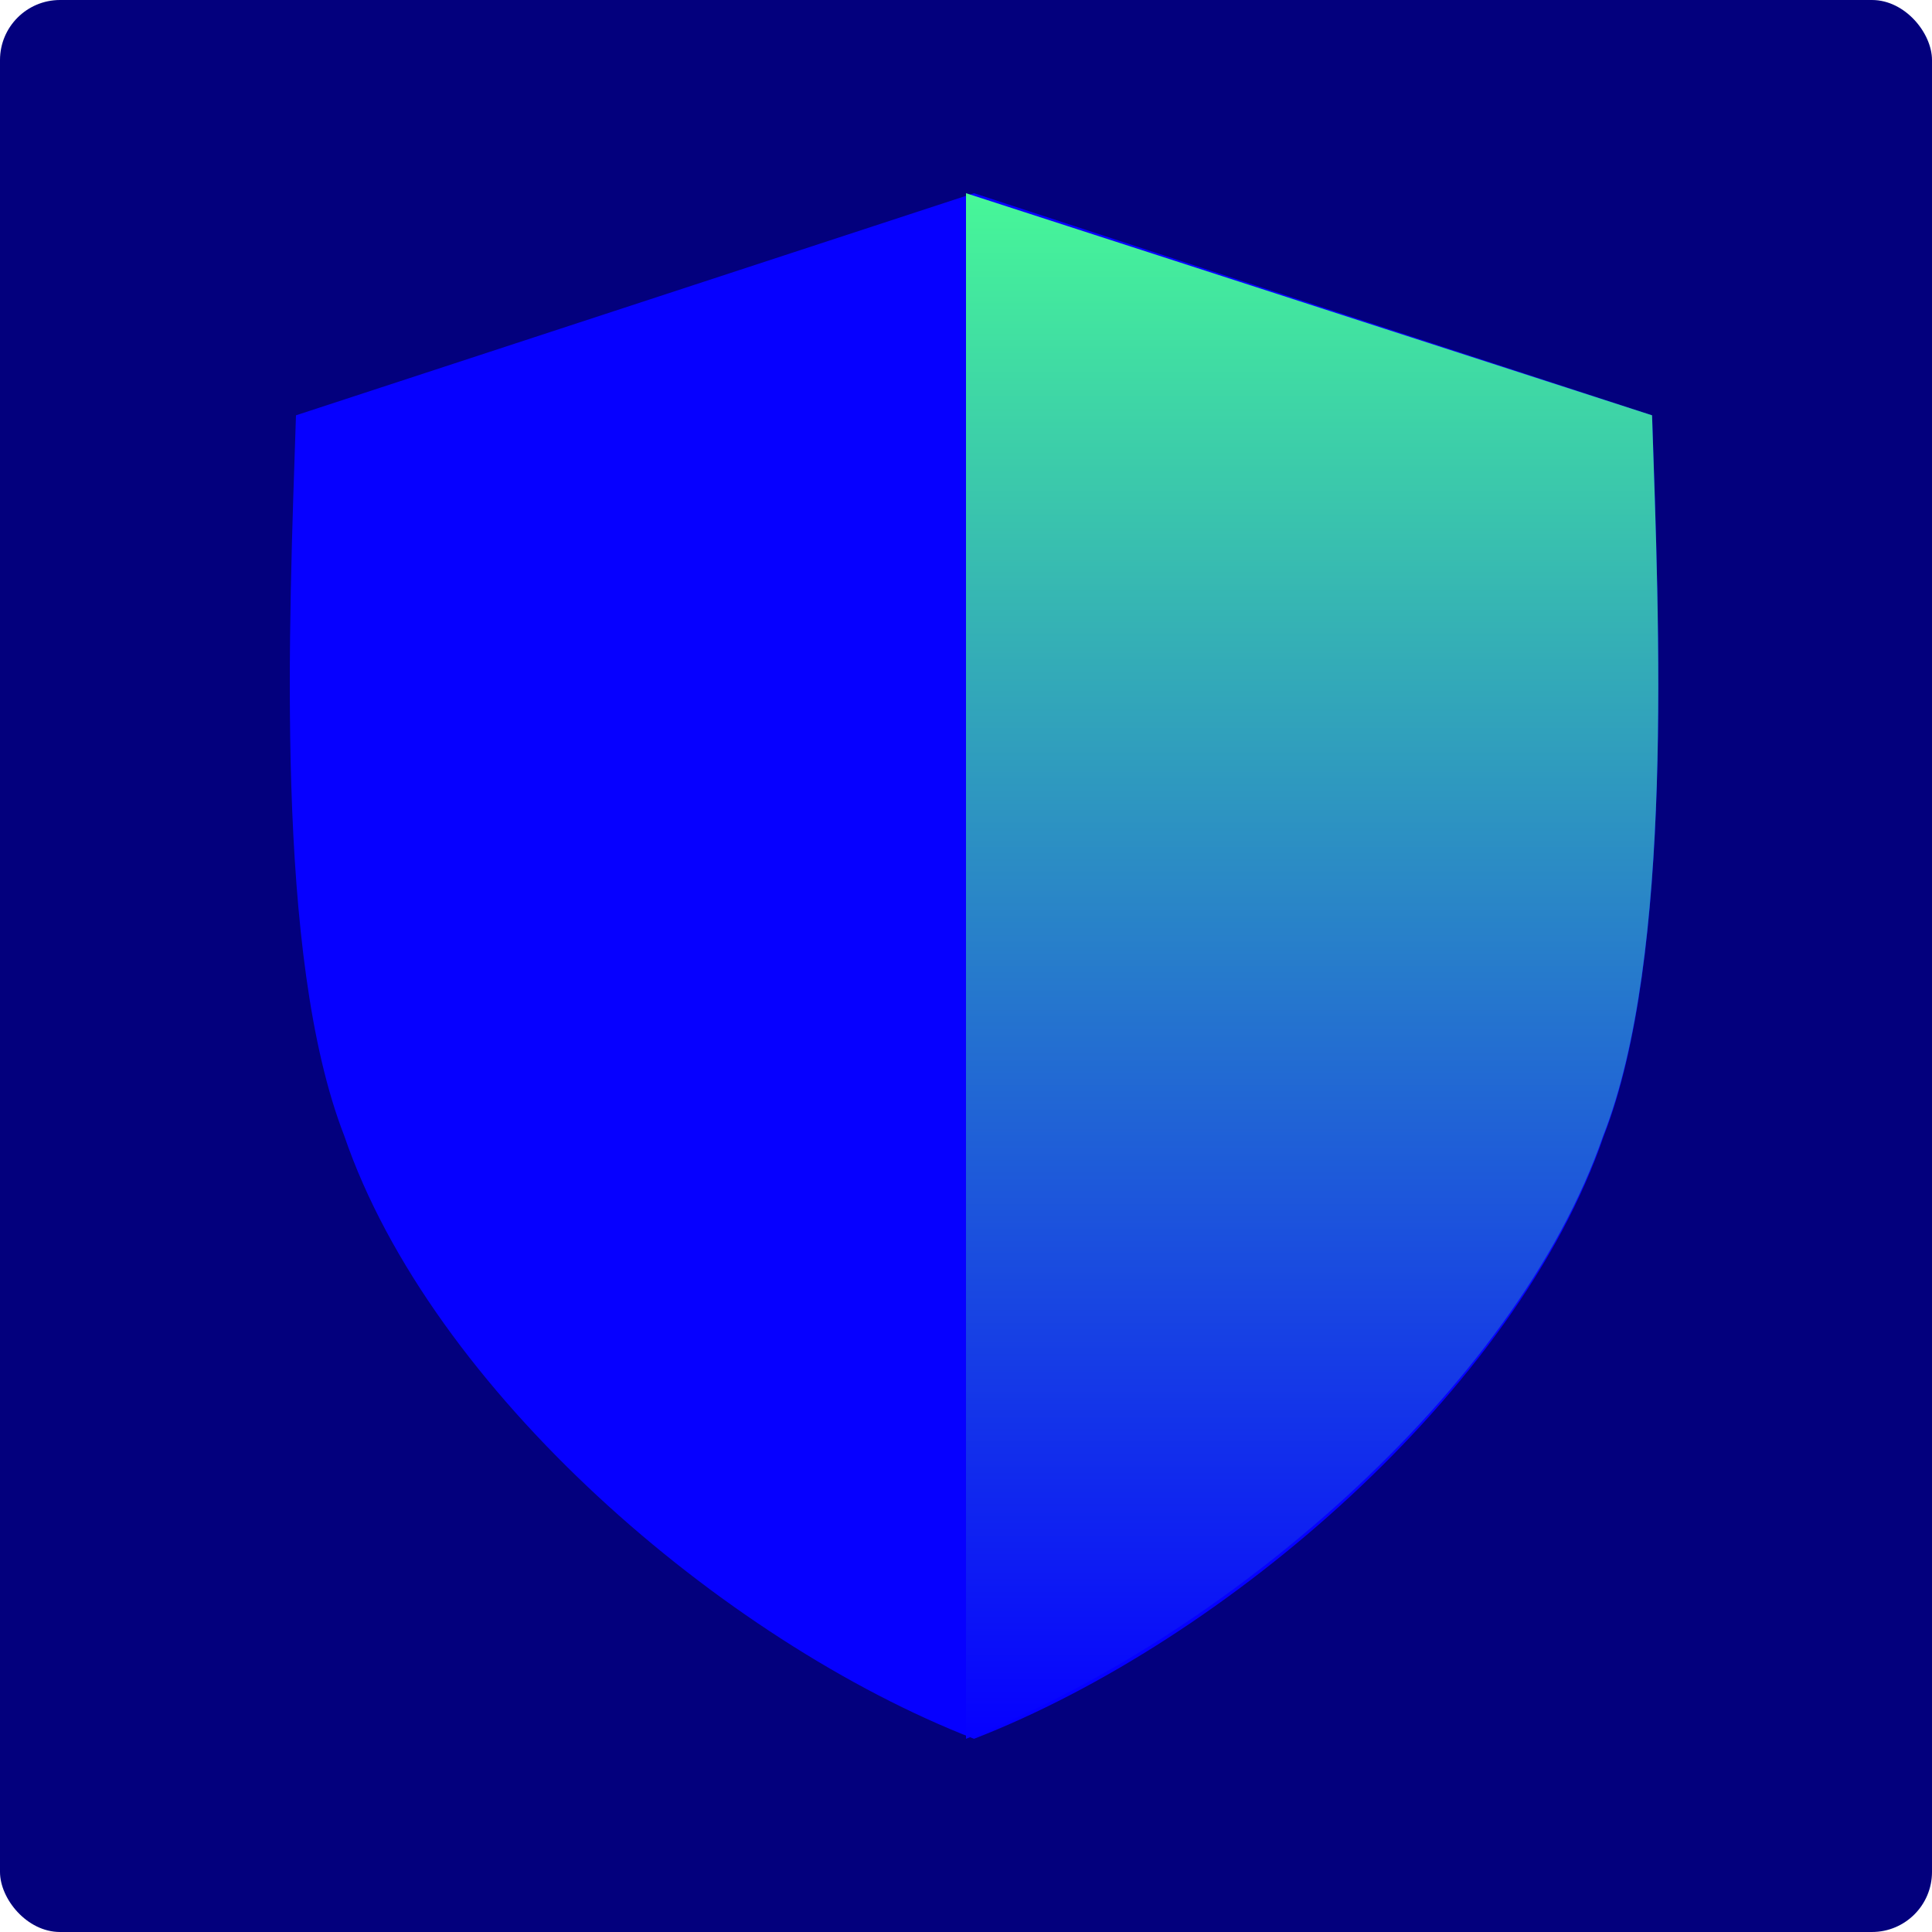
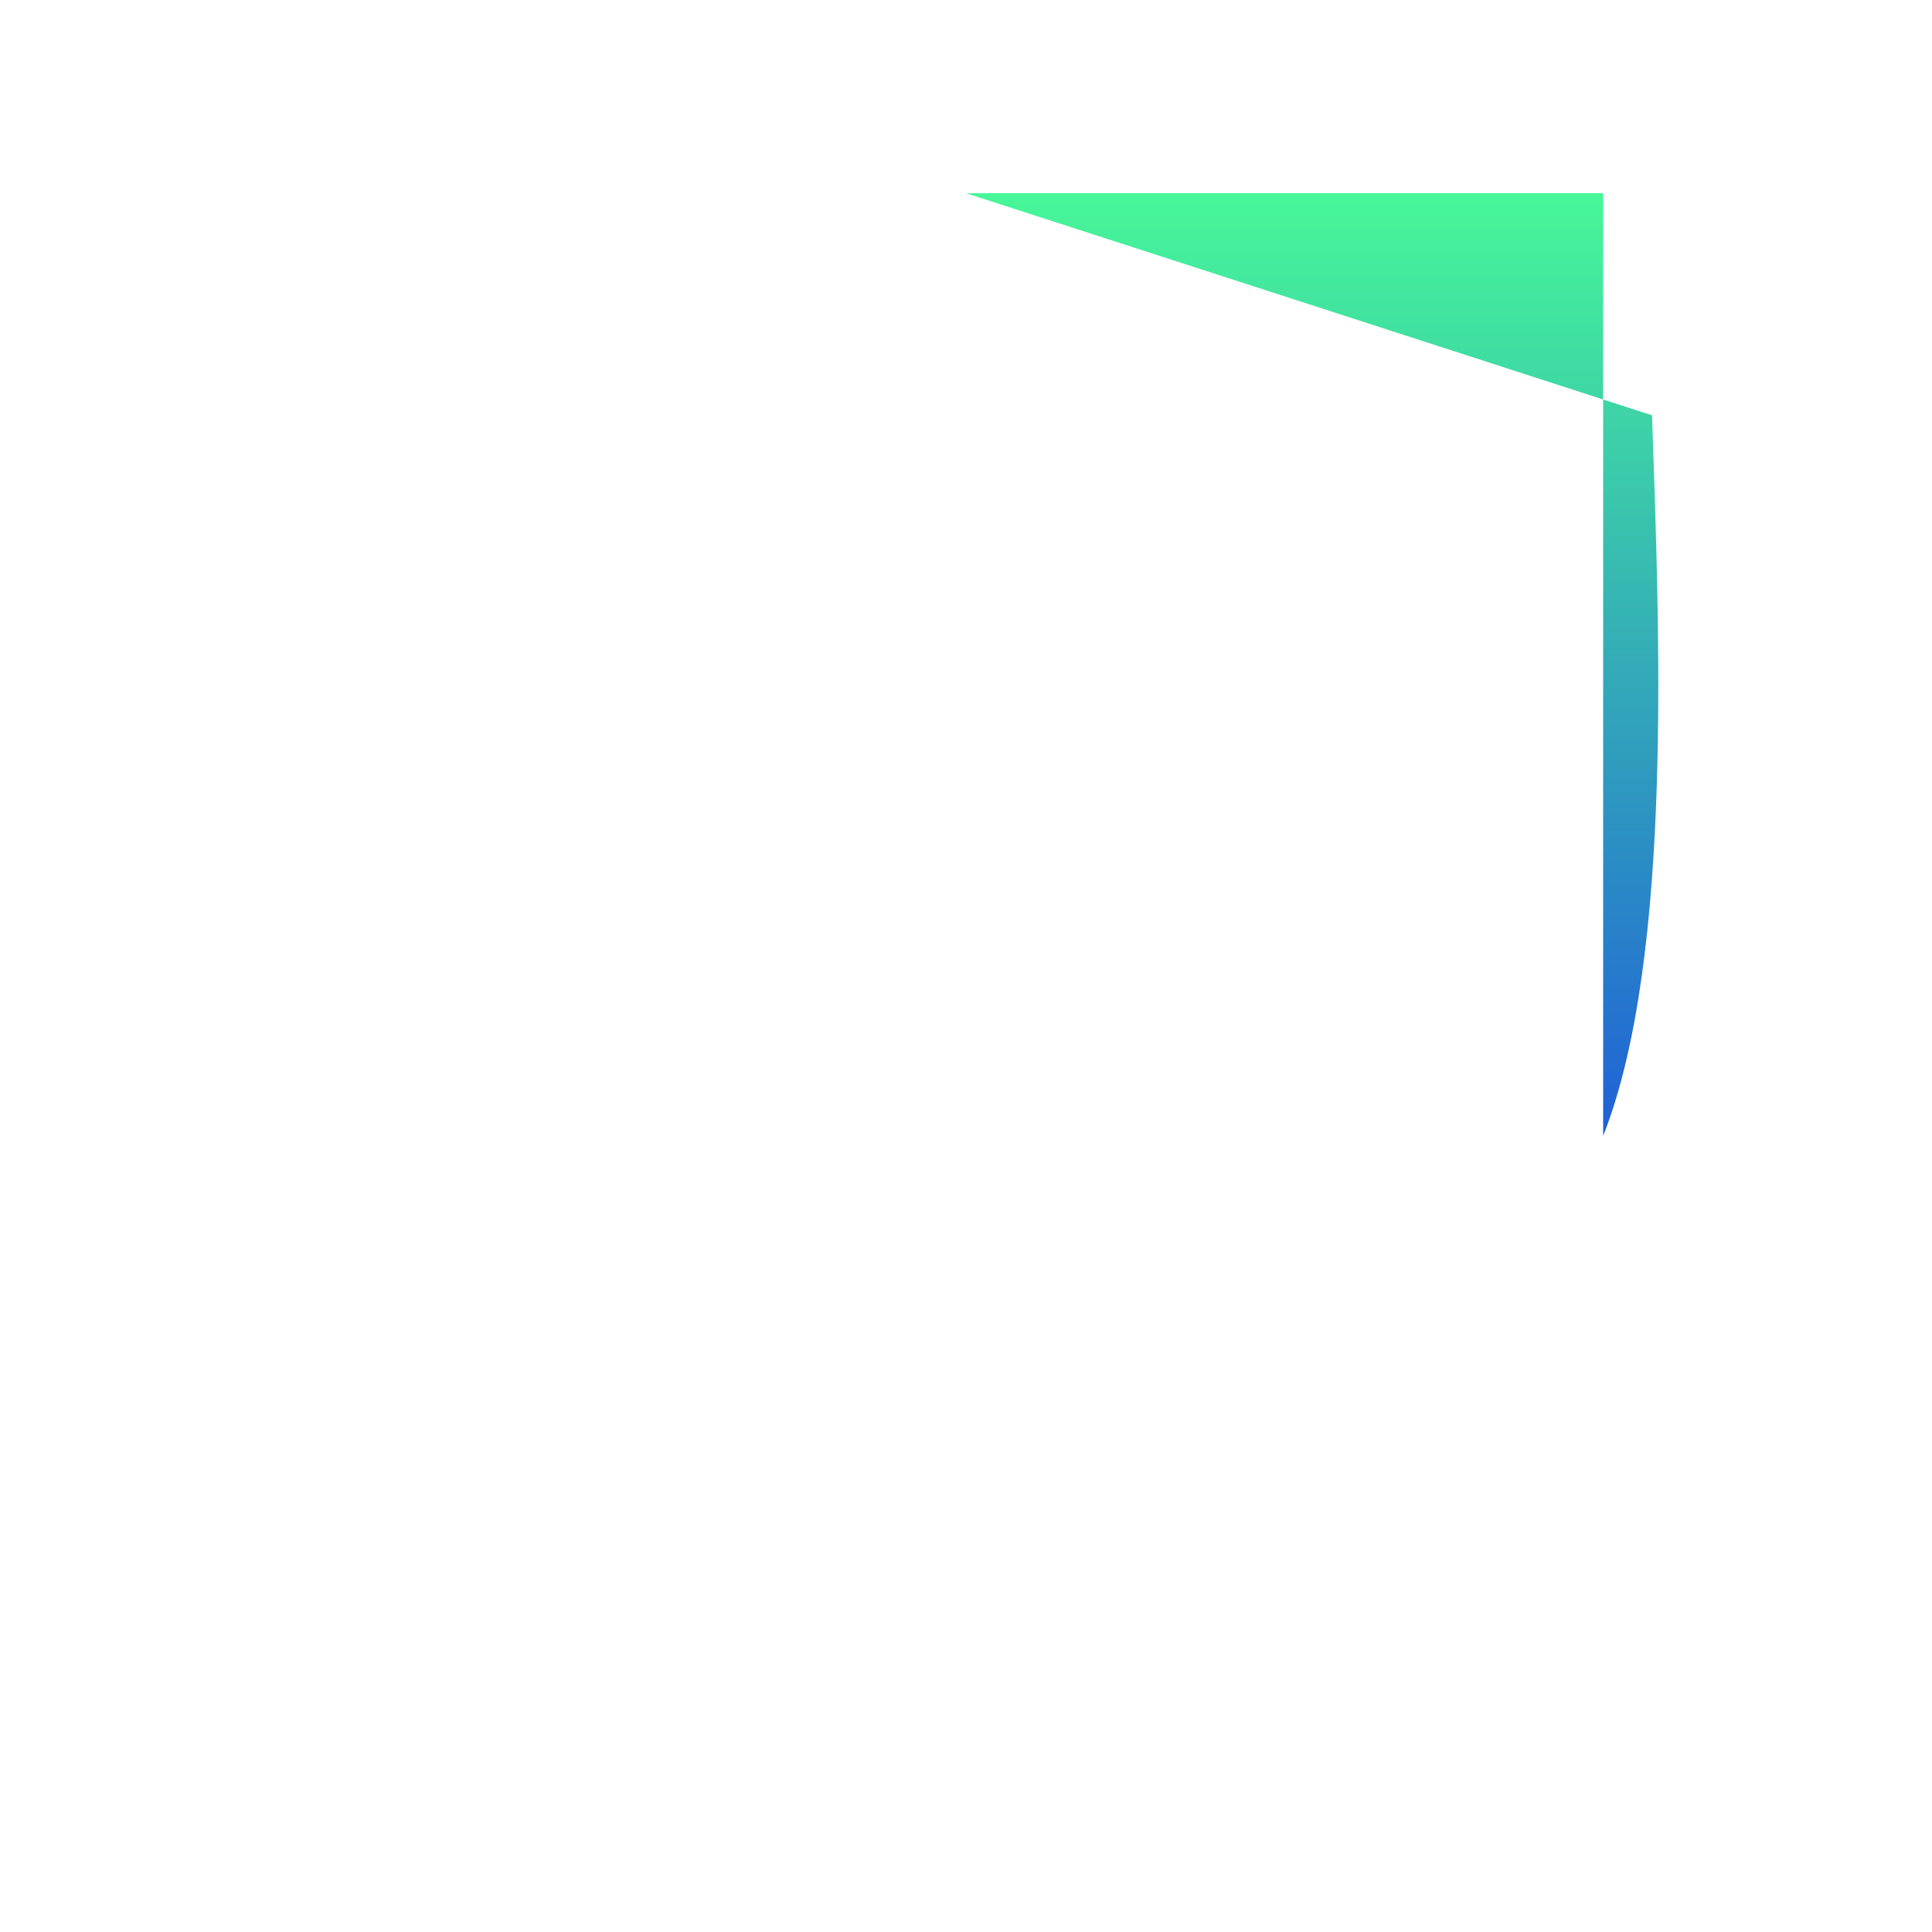
<svg xmlns="http://www.w3.org/2000/svg" width="120" height="120" fill="none">
-   <rect width="120" height="120" rx="3.73" fill="#03007D" />
-   <path fill-rule="evenodd" clip-rule="evenodd" d="M60.5 12 18.384 25.796c-.42 12.843-1.356 33.59 3.002 44.76C26.776 86.312 44.846 101.915 60.5 108c15.654-6.086 33.725-21.69 39.114-37.443 4.358-11.17 3.422-31.918 3.002-44.761L60.5 12Z" fill="#0600FF" />
-   <path fill-rule="evenodd" clip-rule="evenodd" d="m60 12 42.612 13.796c.425 12.843 1.371 33.59-3.038 44.76C94.121 86.312 75.838 101.915 60 108V12Z" fill="url(#a)" />
+   <path fill-rule="evenodd" clip-rule="evenodd" d="m60 12 42.612 13.796c.425 12.843 1.371 33.59-3.038 44.76V12Z" fill="url(#a)" />
  <defs>
    <linearGradient id="a" x1="81.5" y1="12" x2="81.5" y2="108" gradientUnits="userSpaceOnUse">
      <stop stop-color="#47F798" />
      <stop offset="1" stop-color="#0600FF" />
    </linearGradient>
  </defs>
</svg>